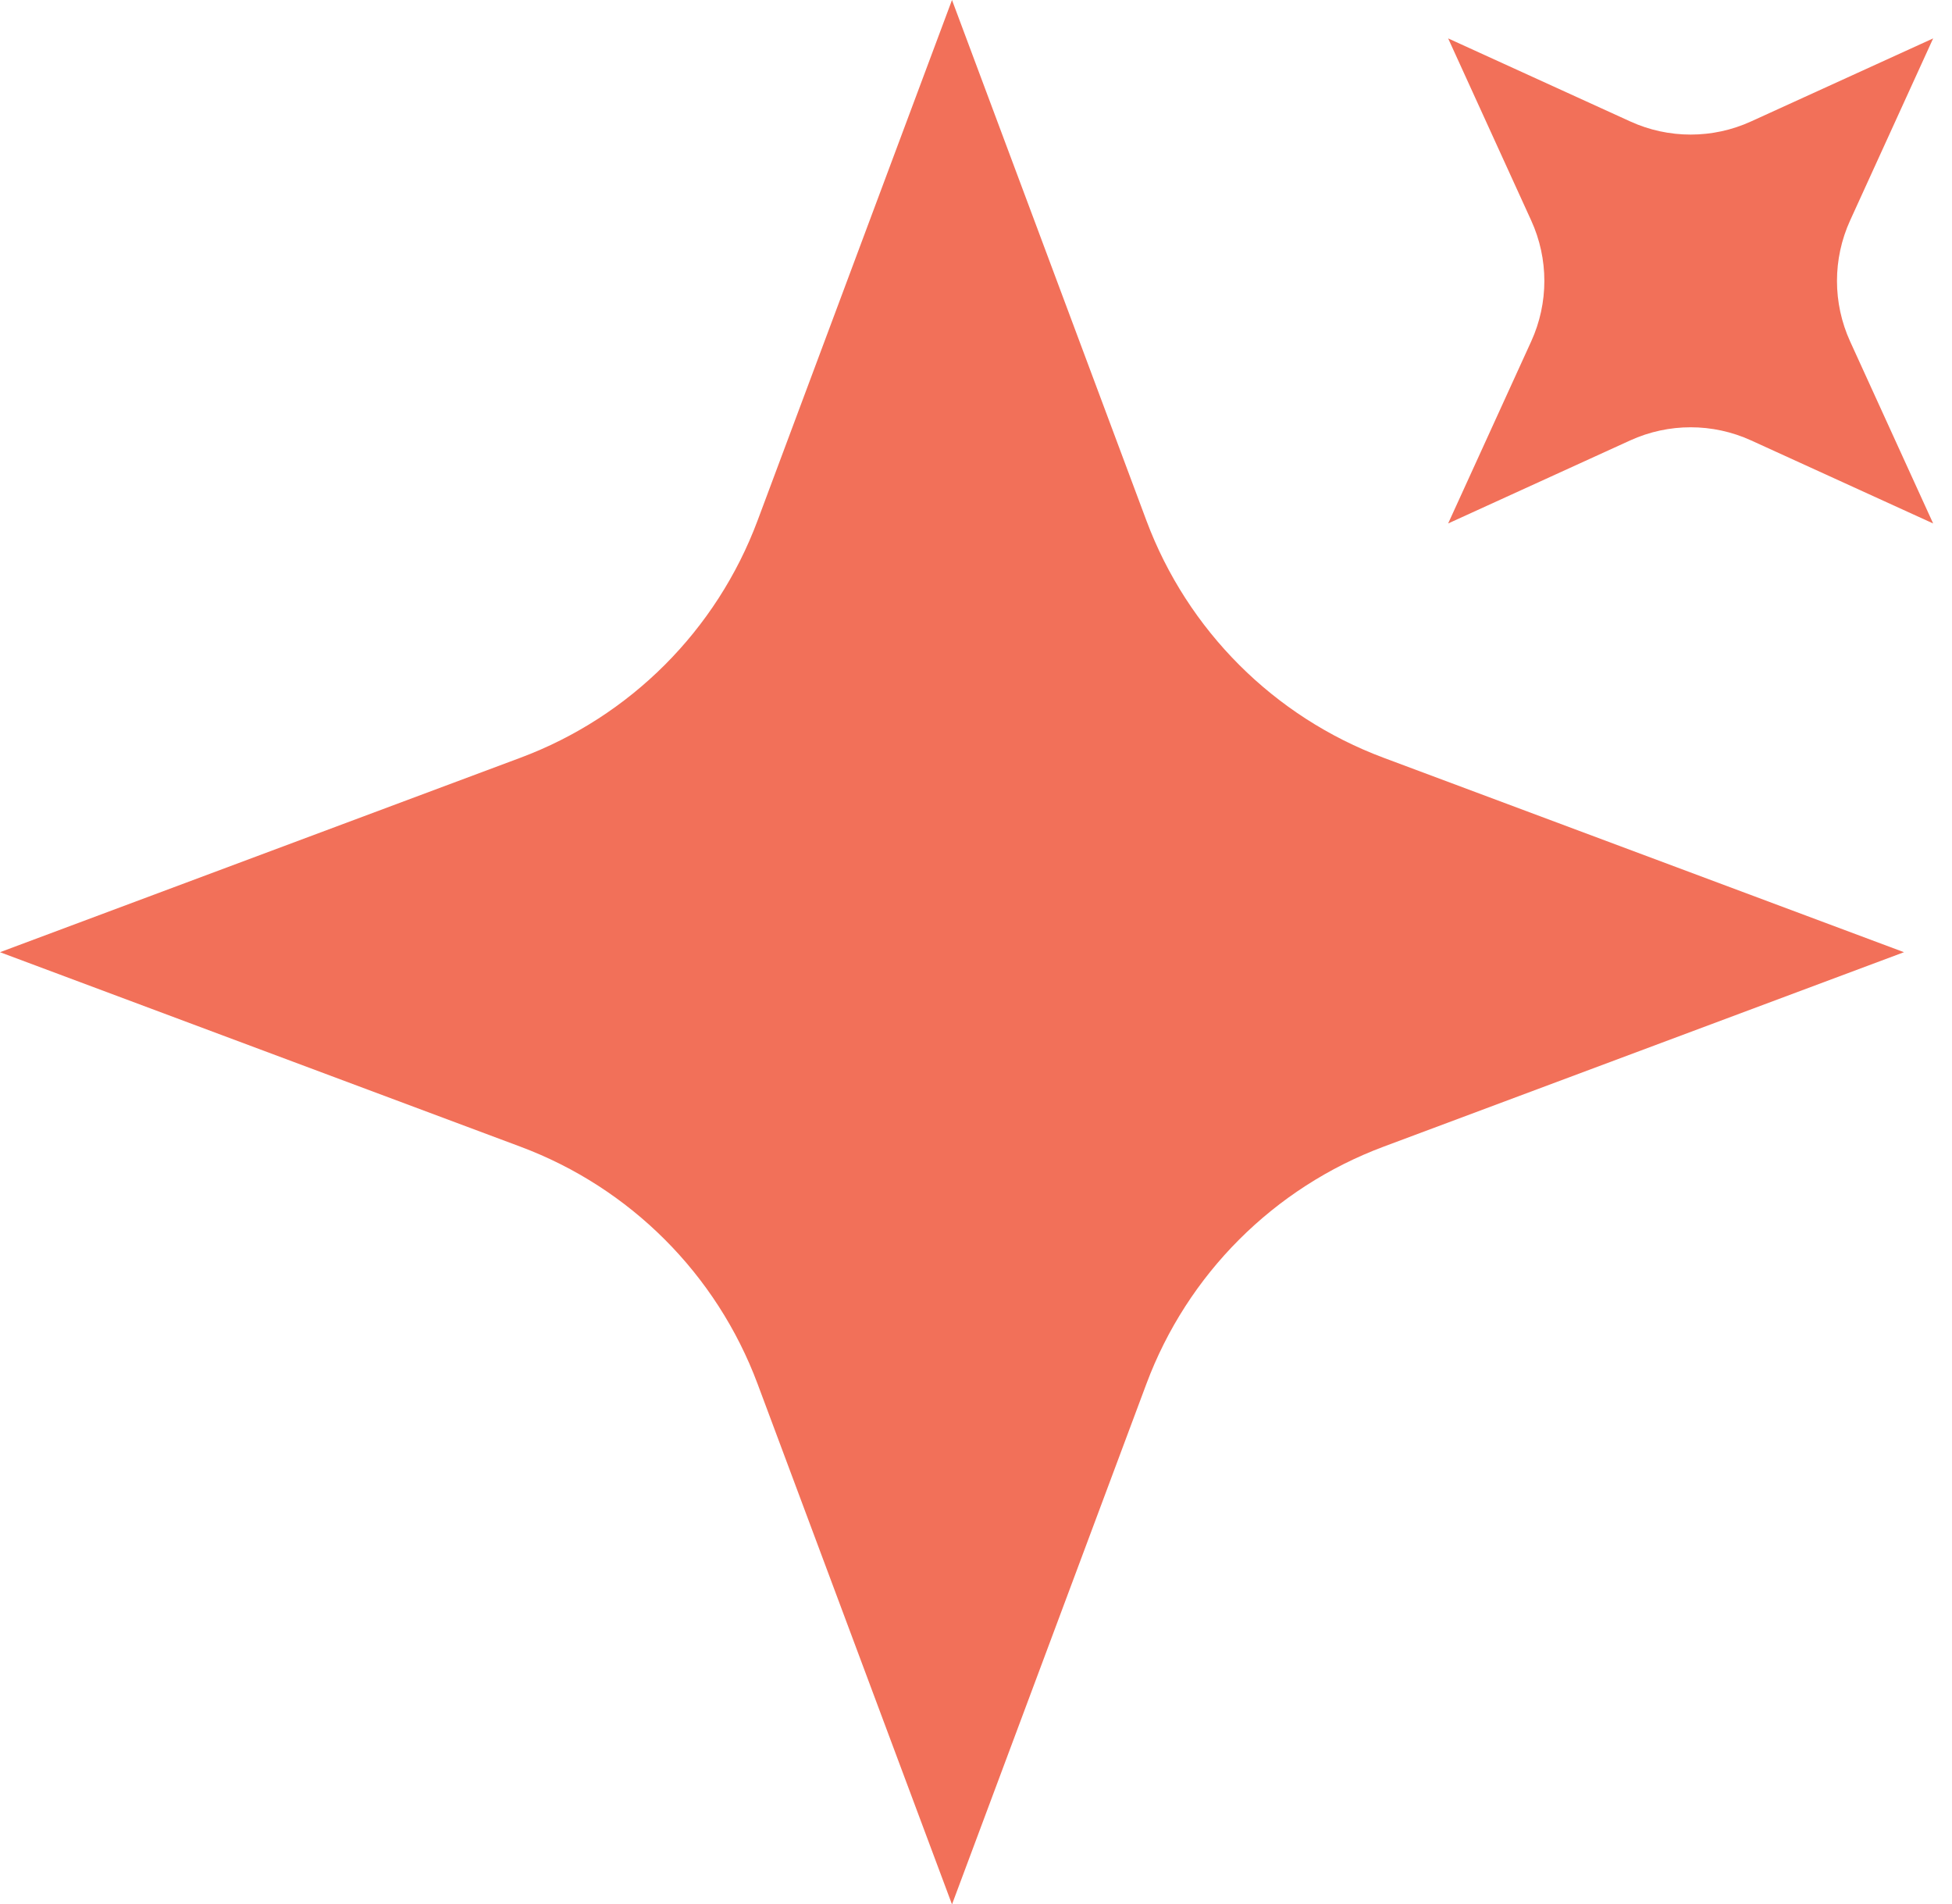
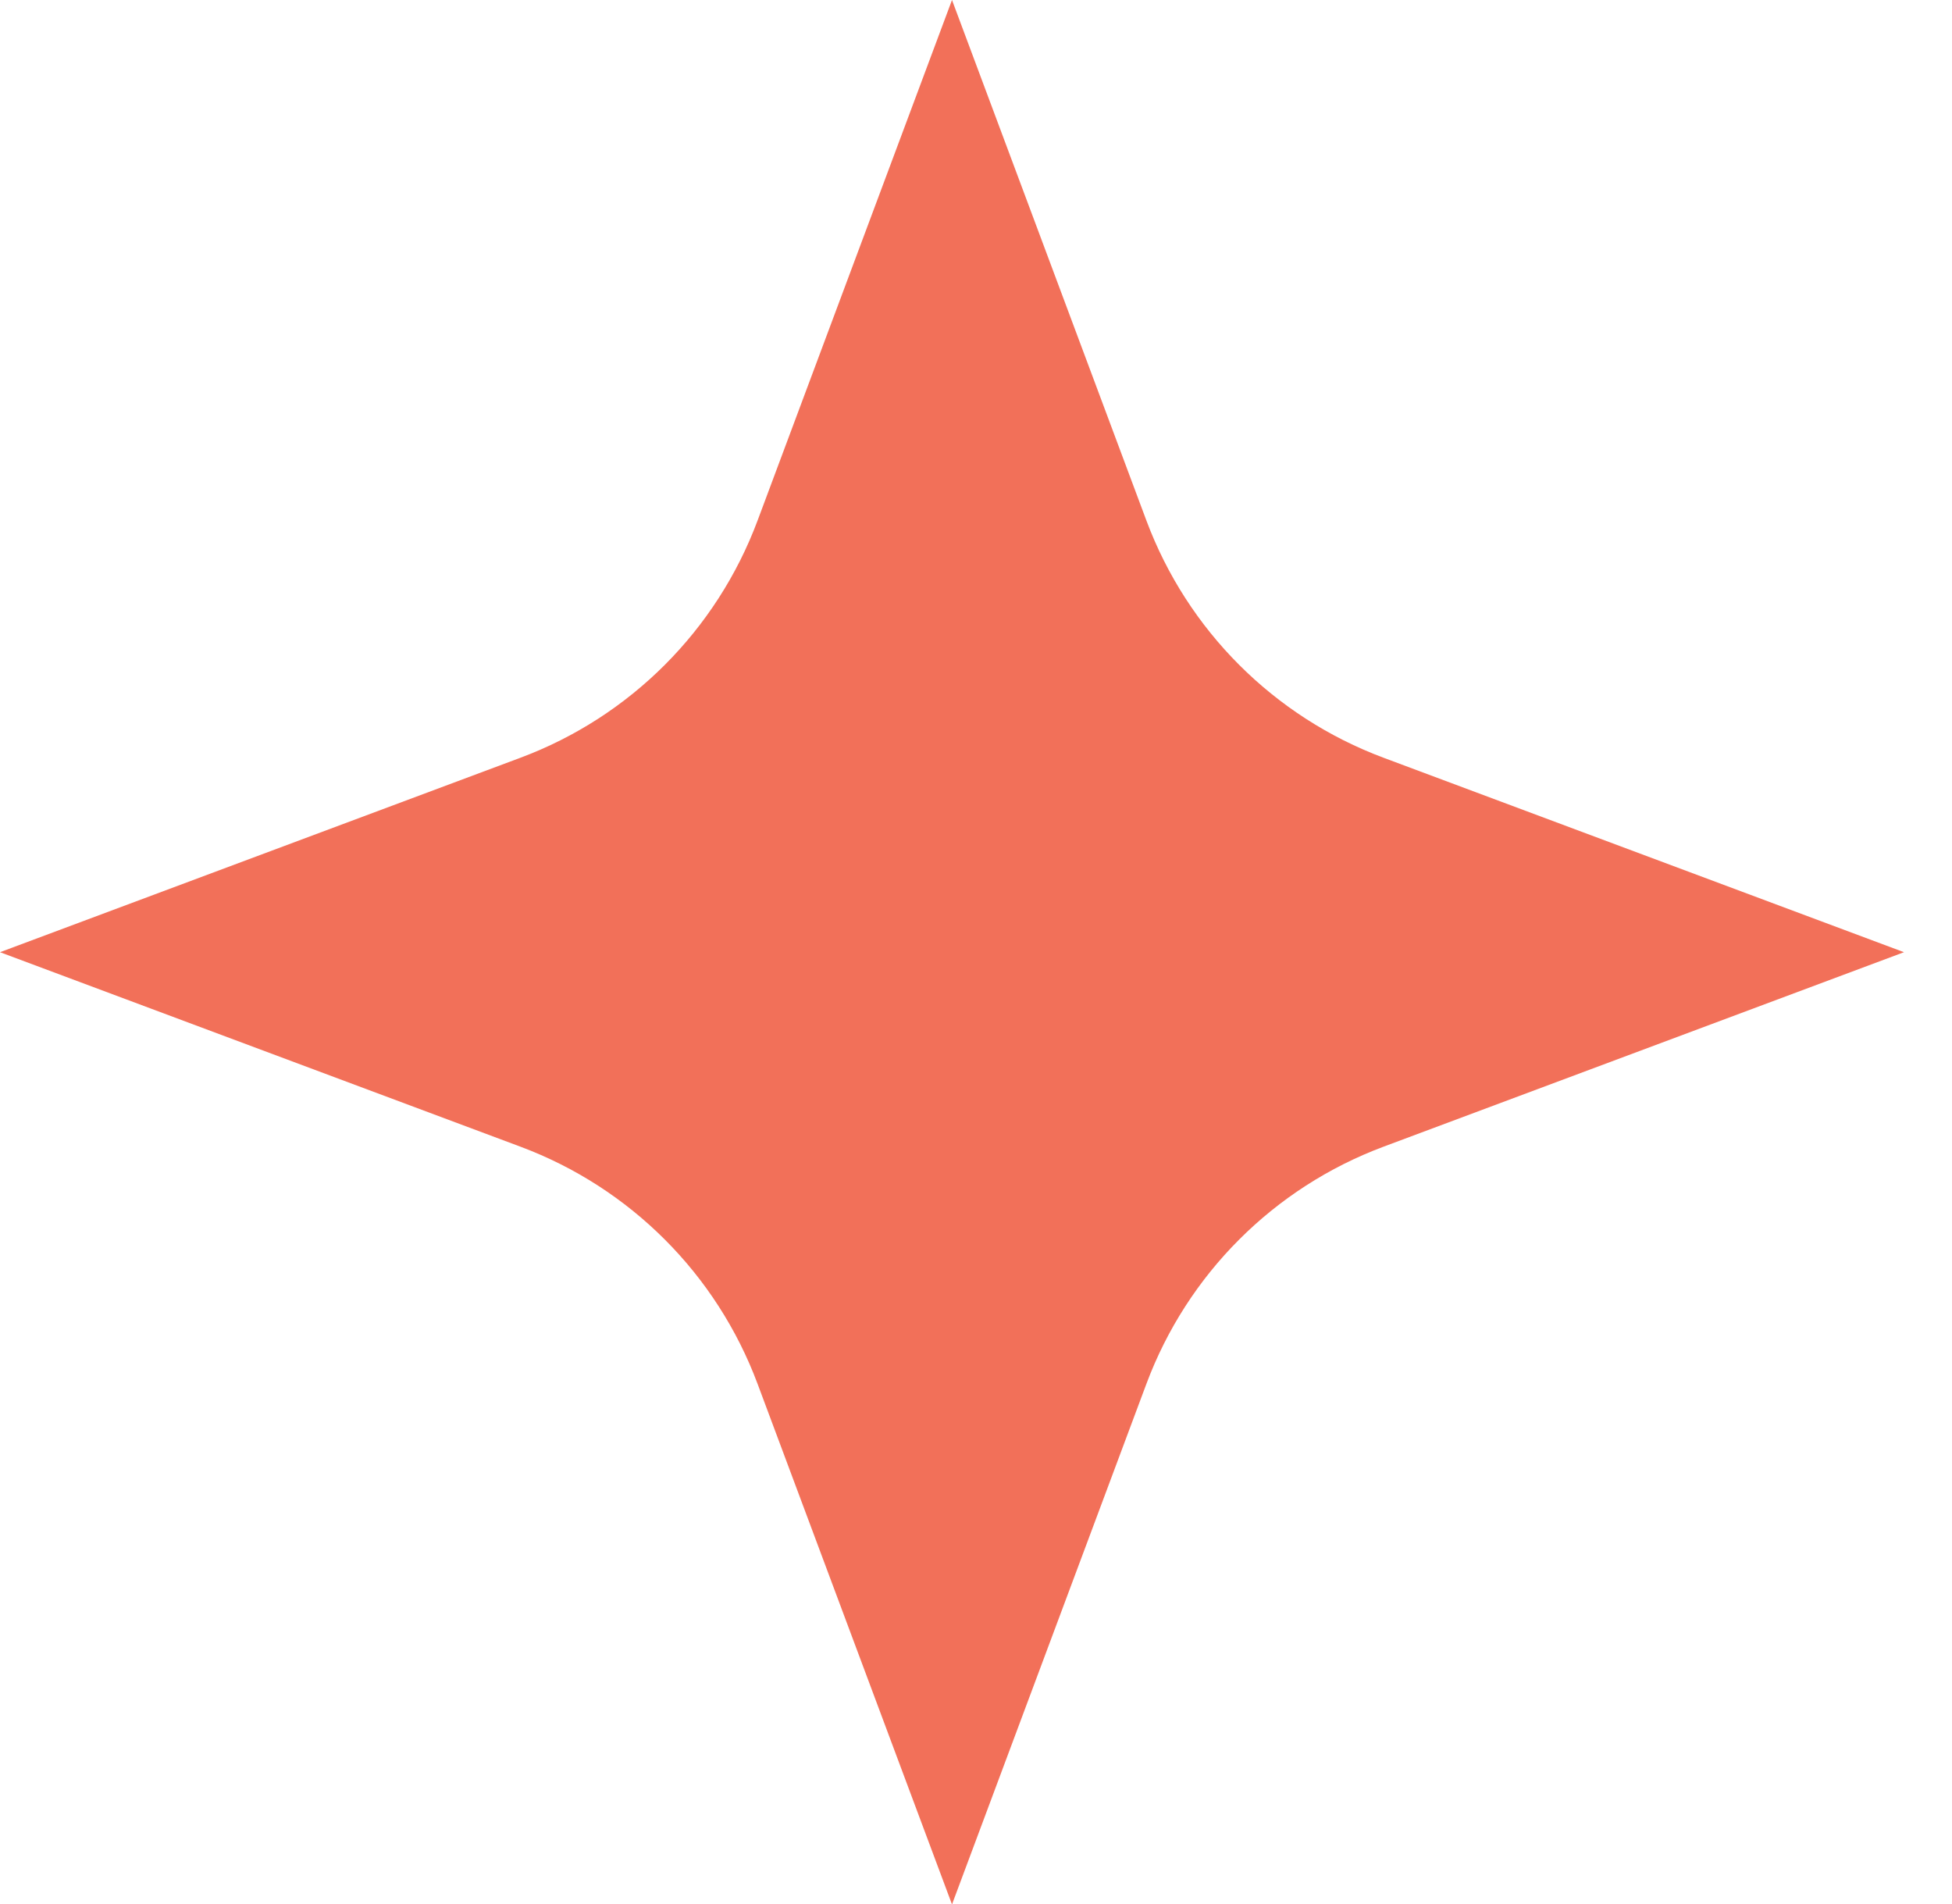
<svg xmlns="http://www.w3.org/2000/svg" width="81" height="79" viewBox="0 0 81 79" fill="none">
  <path d="M39.504 -0L47.571 21.596C49.271 26.146 52.861 29.737 57.412 31.437L79.008 39.504L57.412 47.572C52.861 49.272 49.271 52.861 47.571 57.412L39.504 79.008L31.436 57.412C29.736 52.861 26.147 49.272 21.595 47.572L0 39.504L21.595 31.437C26.147 29.737 29.736 26.146 31.436 21.596L39.504 -0Z" fill="#F27059" />
-   <path d="M80.218 1.593L76.771 9.149C76.046 10.741 76.046 12.569 76.771 14.162L80.218 21.717L72.662 18.271C71.07 17.545 69.24 17.545 67.648 18.271L60.092 21.717L63.539 14.162C64.266 12.569 64.266 10.741 63.539 9.149L60.092 1.593L67.648 5.038C69.24 5.765 71.07 5.765 72.662 5.038L80.218 1.593Z" fill="#F27059" />
</svg>